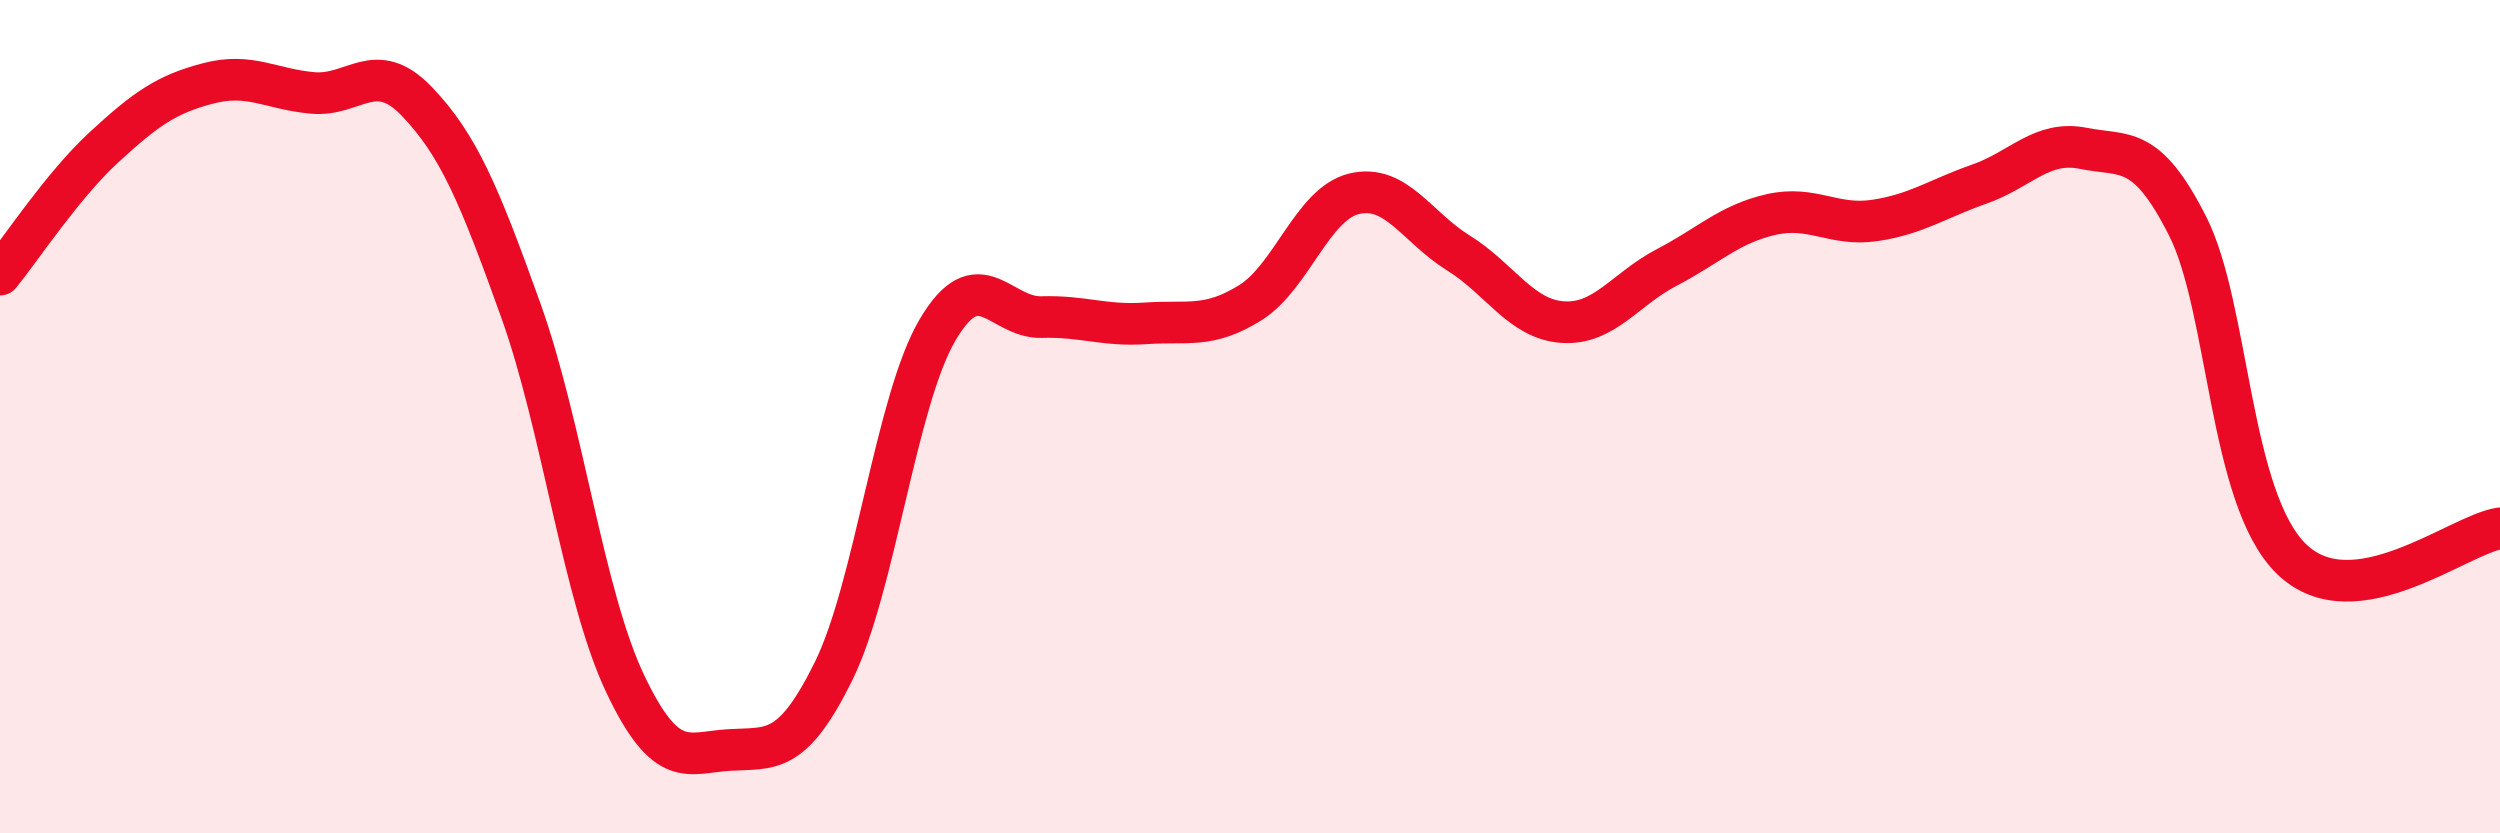
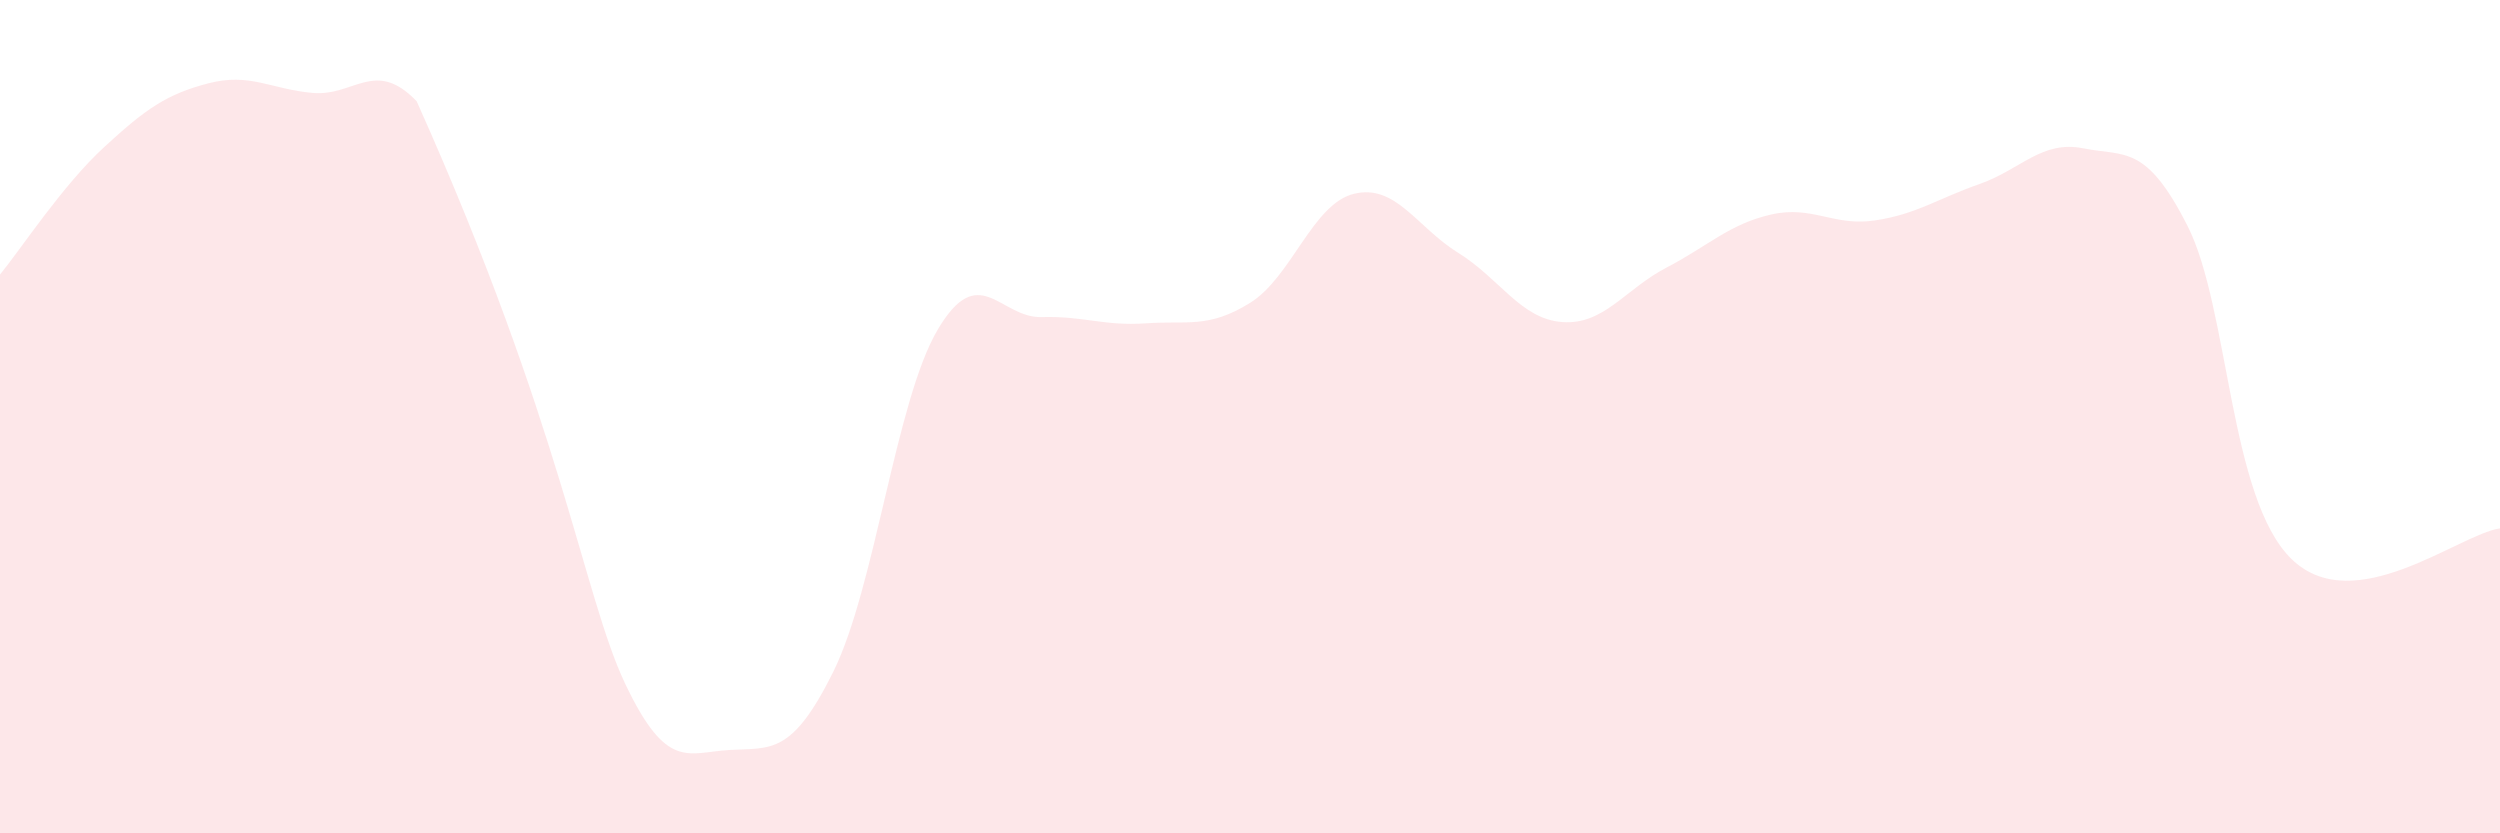
<svg xmlns="http://www.w3.org/2000/svg" width="60" height="20" viewBox="0 0 60 20">
-   <path d="M 0,6.59 C 0.5,5.98 1.5,4.45 2.5,3.53 C 3.5,2.61 4,2.26 5,2 C 6,1.74 6.5,2.14 7.5,2.23 C 8.5,2.32 9,1.39 10,2.43 C 11,3.47 11.5,4.66 12.5,7.45 C 13.5,10.24 14,14.29 15,16.4 C 16,18.51 16.5,18.06 17.5,18 C 18.5,17.94 19,18.14 20,16.12 C 21,14.1 21.5,9.62 22.5,7.92 C 23.5,6.22 24,7.64 25,7.61 C 26,7.58 26.5,7.83 27.5,7.76 C 28.5,7.69 29,7.89 30,7.27 C 31,6.65 31.5,4.89 32.5,4.65 C 33.5,4.41 34,5.45 35,6.07 C 36,6.69 36.5,7.66 37.5,7.73 C 38.5,7.8 39,6.94 40,6.42 C 41,5.9 41.5,5.38 42.5,5.15 C 43.5,4.92 44,5.44 45,5.29 C 46,5.14 46.5,4.77 47.5,4.42 C 48.5,4.07 49,3.36 50,3.56 C 51,3.76 51.5,3.45 52.5,5.42 C 53.5,7.39 53.5,11.97 55,13.42 C 56.5,14.87 59,12.83 60,12.68L60 20L0 20Z" fill="#EB0A25" opacity="0.1" stroke-linecap="round" stroke-linejoin="round" />
-   <path d="M 0,6.59 C 0.5,5.98 1.5,4.45 2.5,3.53 C 3.5,2.61 4,2.26 5,2 C 6,1.74 6.5,2.14 7.5,2.23 C 8.5,2.32 9,1.39 10,2.43 C 11,3.47 11.5,4.66 12.5,7.45 C 13.5,10.24 14,14.29 15,16.4 C 16,18.51 16.5,18.06 17.5,18 C 18.5,17.94 19,18.14 20,16.12 C 21,14.1 21.5,9.62 22.5,7.92 C 23.5,6.22 24,7.64 25,7.61 C 26,7.58 26.5,7.83 27.5,7.76 C 28.5,7.69 29,7.89 30,7.27 C 31,6.65 31.5,4.89 32.5,4.65 C 33.5,4.41 34,5.45 35,6.07 C 36,6.69 36.5,7.66 37.5,7.73 C 38.5,7.8 39,6.94 40,6.42 C 41,5.9 41.5,5.38 42.5,5.15 C 43.5,4.92 44,5.44 45,5.29 C 46,5.14 46.5,4.77 47.5,4.42 C 48.5,4.07 49,3.36 50,3.56 C 51,3.76 51.5,3.45 52.5,5.42 C 53.5,7.39 53.5,11.97 55,13.42 C 56.5,14.87 59,12.83 60,12.68" stroke="#EB0A25" stroke-width="1" fill="none" stroke-linecap="round" stroke-linejoin="round" />
+   <path d="M 0,6.59 C 0.5,5.98 1.5,4.45 2.5,3.53 C 3.5,2.61 4,2.26 5,2 C 6,1.74 6.5,2.14 7.5,2.23 C 8.5,2.32 9,1.39 10,2.43 C 13.5,10.24 14,14.29 15,16.4 C 16,18.51 16.5,18.06 17.5,18 C 18.5,17.94 19,18.14 20,16.12 C 21,14.1 21.5,9.62 22.5,7.92 C 23.5,6.22 24,7.64 25,7.61 C 26,7.58 26.5,7.83 27.5,7.76 C 28.5,7.69 29,7.89 30,7.27 C 31,6.65 31.5,4.89 32.5,4.65 C 33.5,4.41 34,5.45 35,6.07 C 36,6.69 36.5,7.66 37.5,7.73 C 38.5,7.8 39,6.94 40,6.42 C 41,5.9 41.5,5.38 42.5,5.15 C 43.5,4.92 44,5.44 45,5.29 C 46,5.14 46.5,4.77 47.5,4.42 C 48.5,4.07 49,3.36 50,3.56 C 51,3.76 51.5,3.45 52.5,5.42 C 53.5,7.39 53.5,11.97 55,13.42 C 56.5,14.87 59,12.83 60,12.68L60 20L0 20Z" fill="#EB0A25" opacity="0.1" stroke-linecap="round" stroke-linejoin="round" />
</svg>